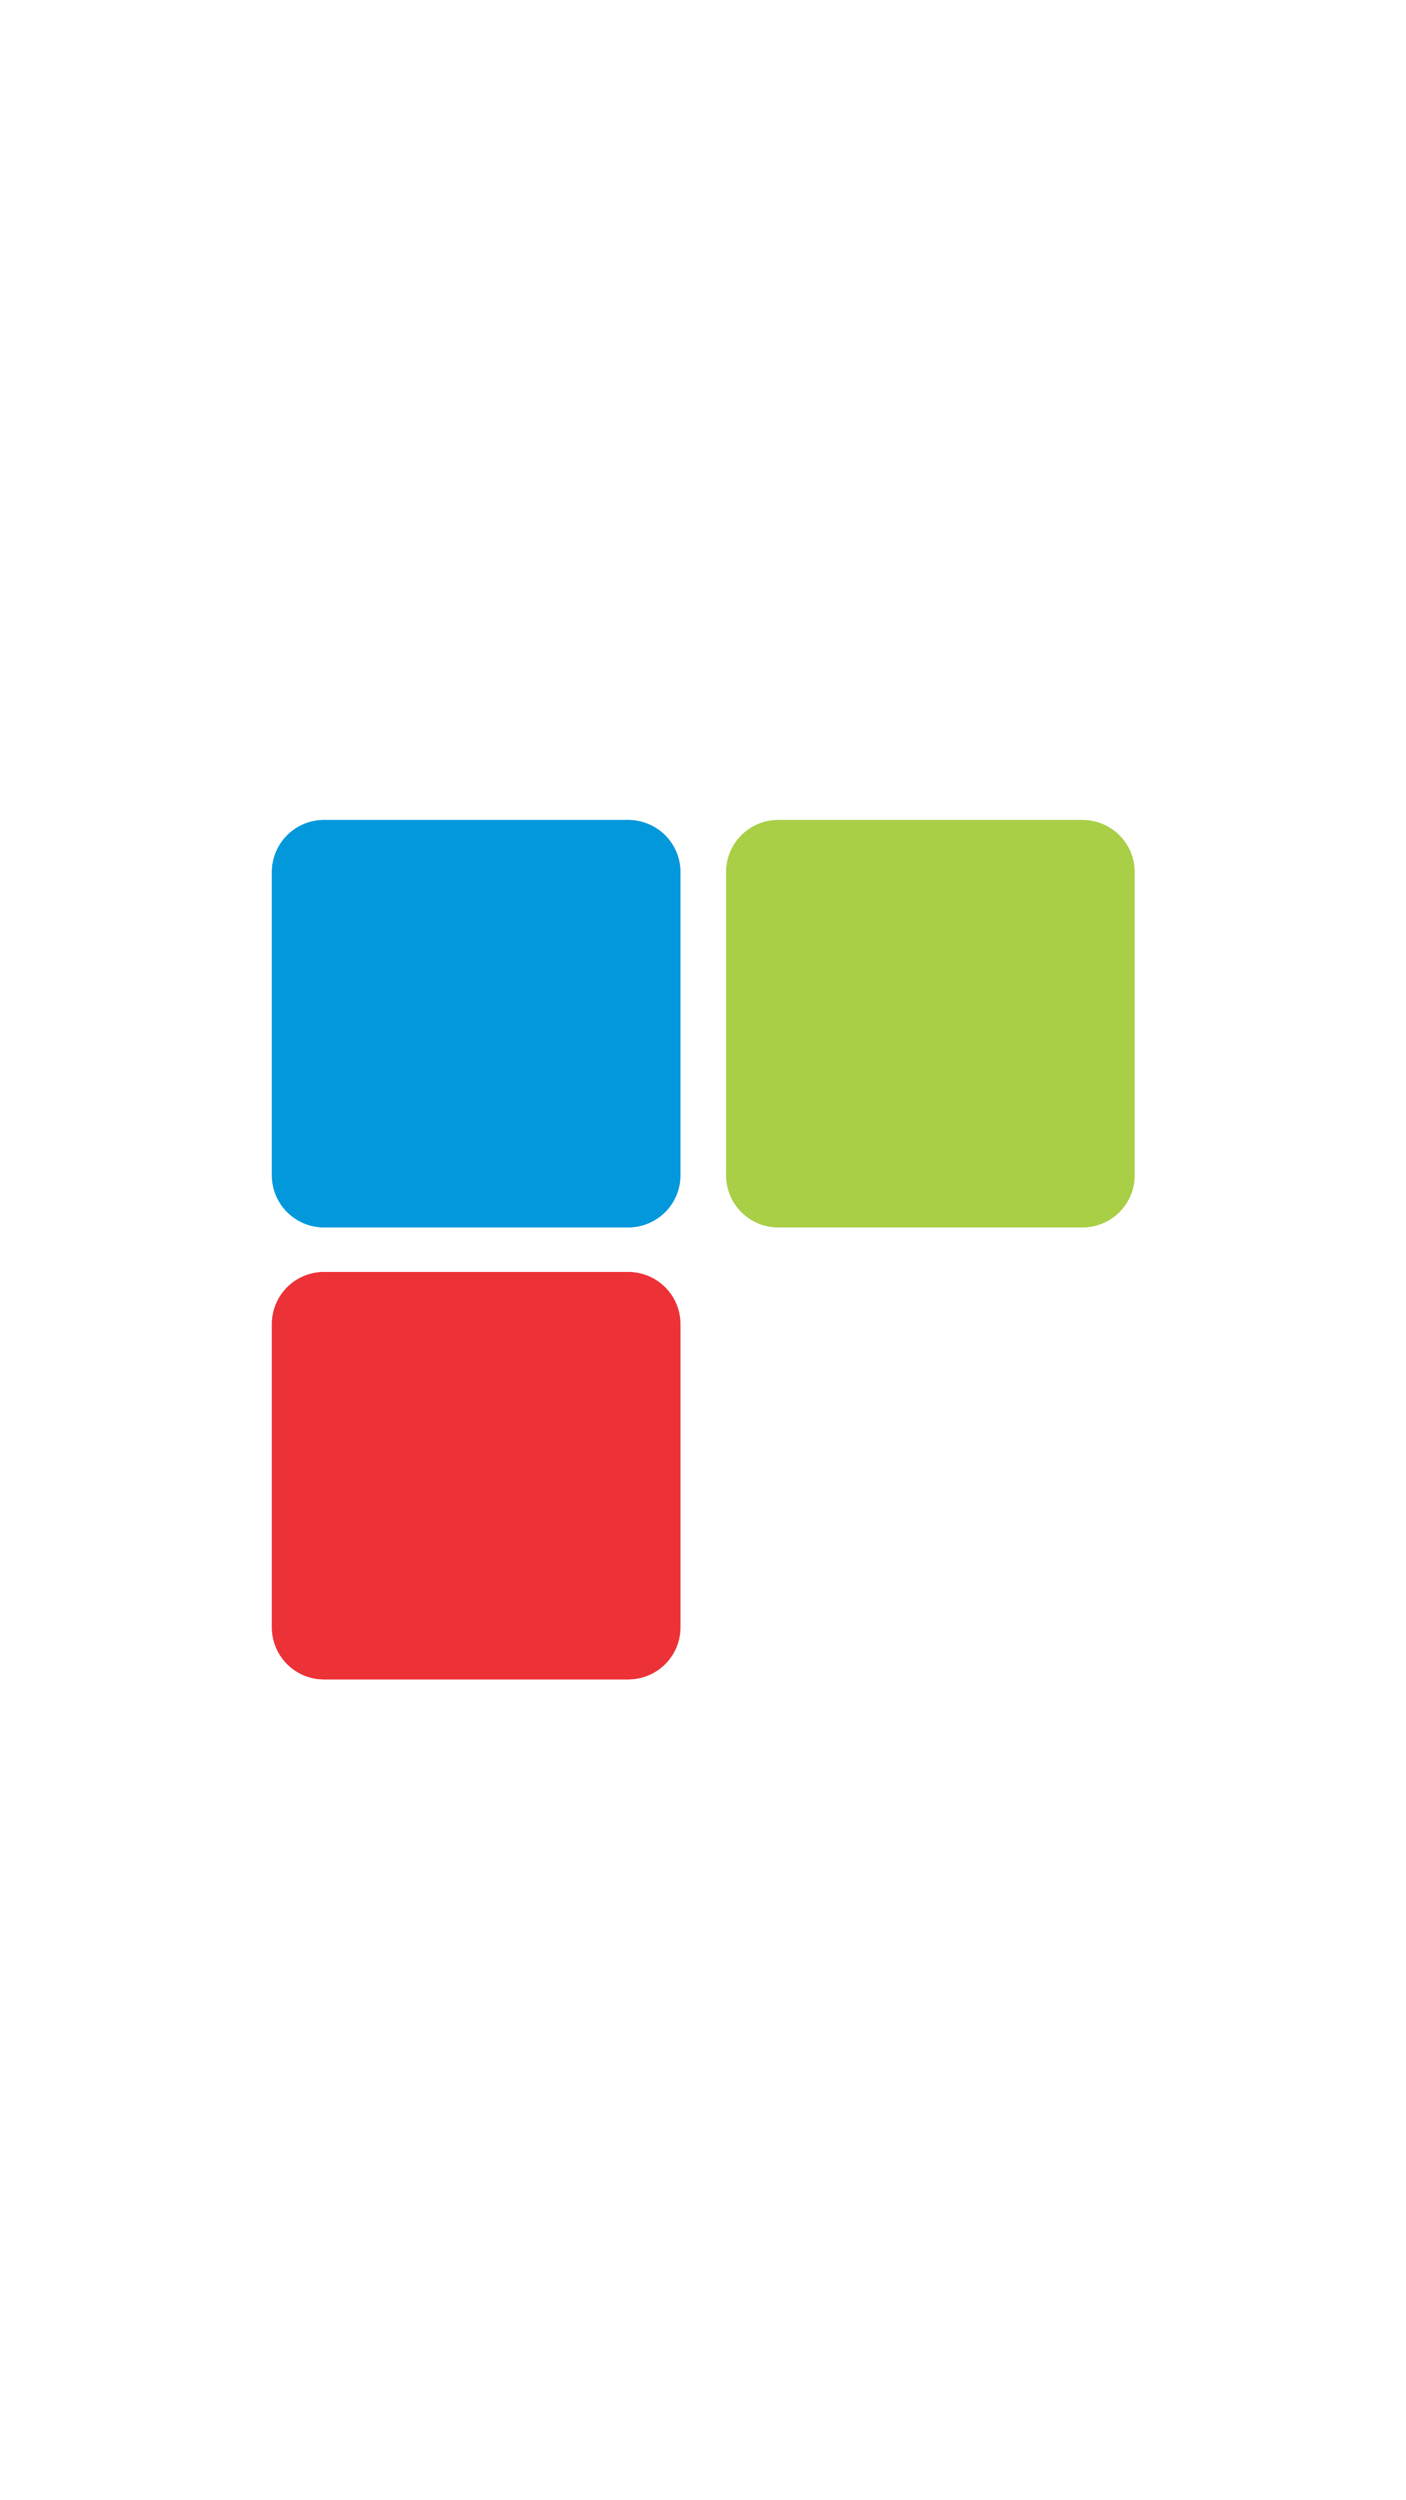
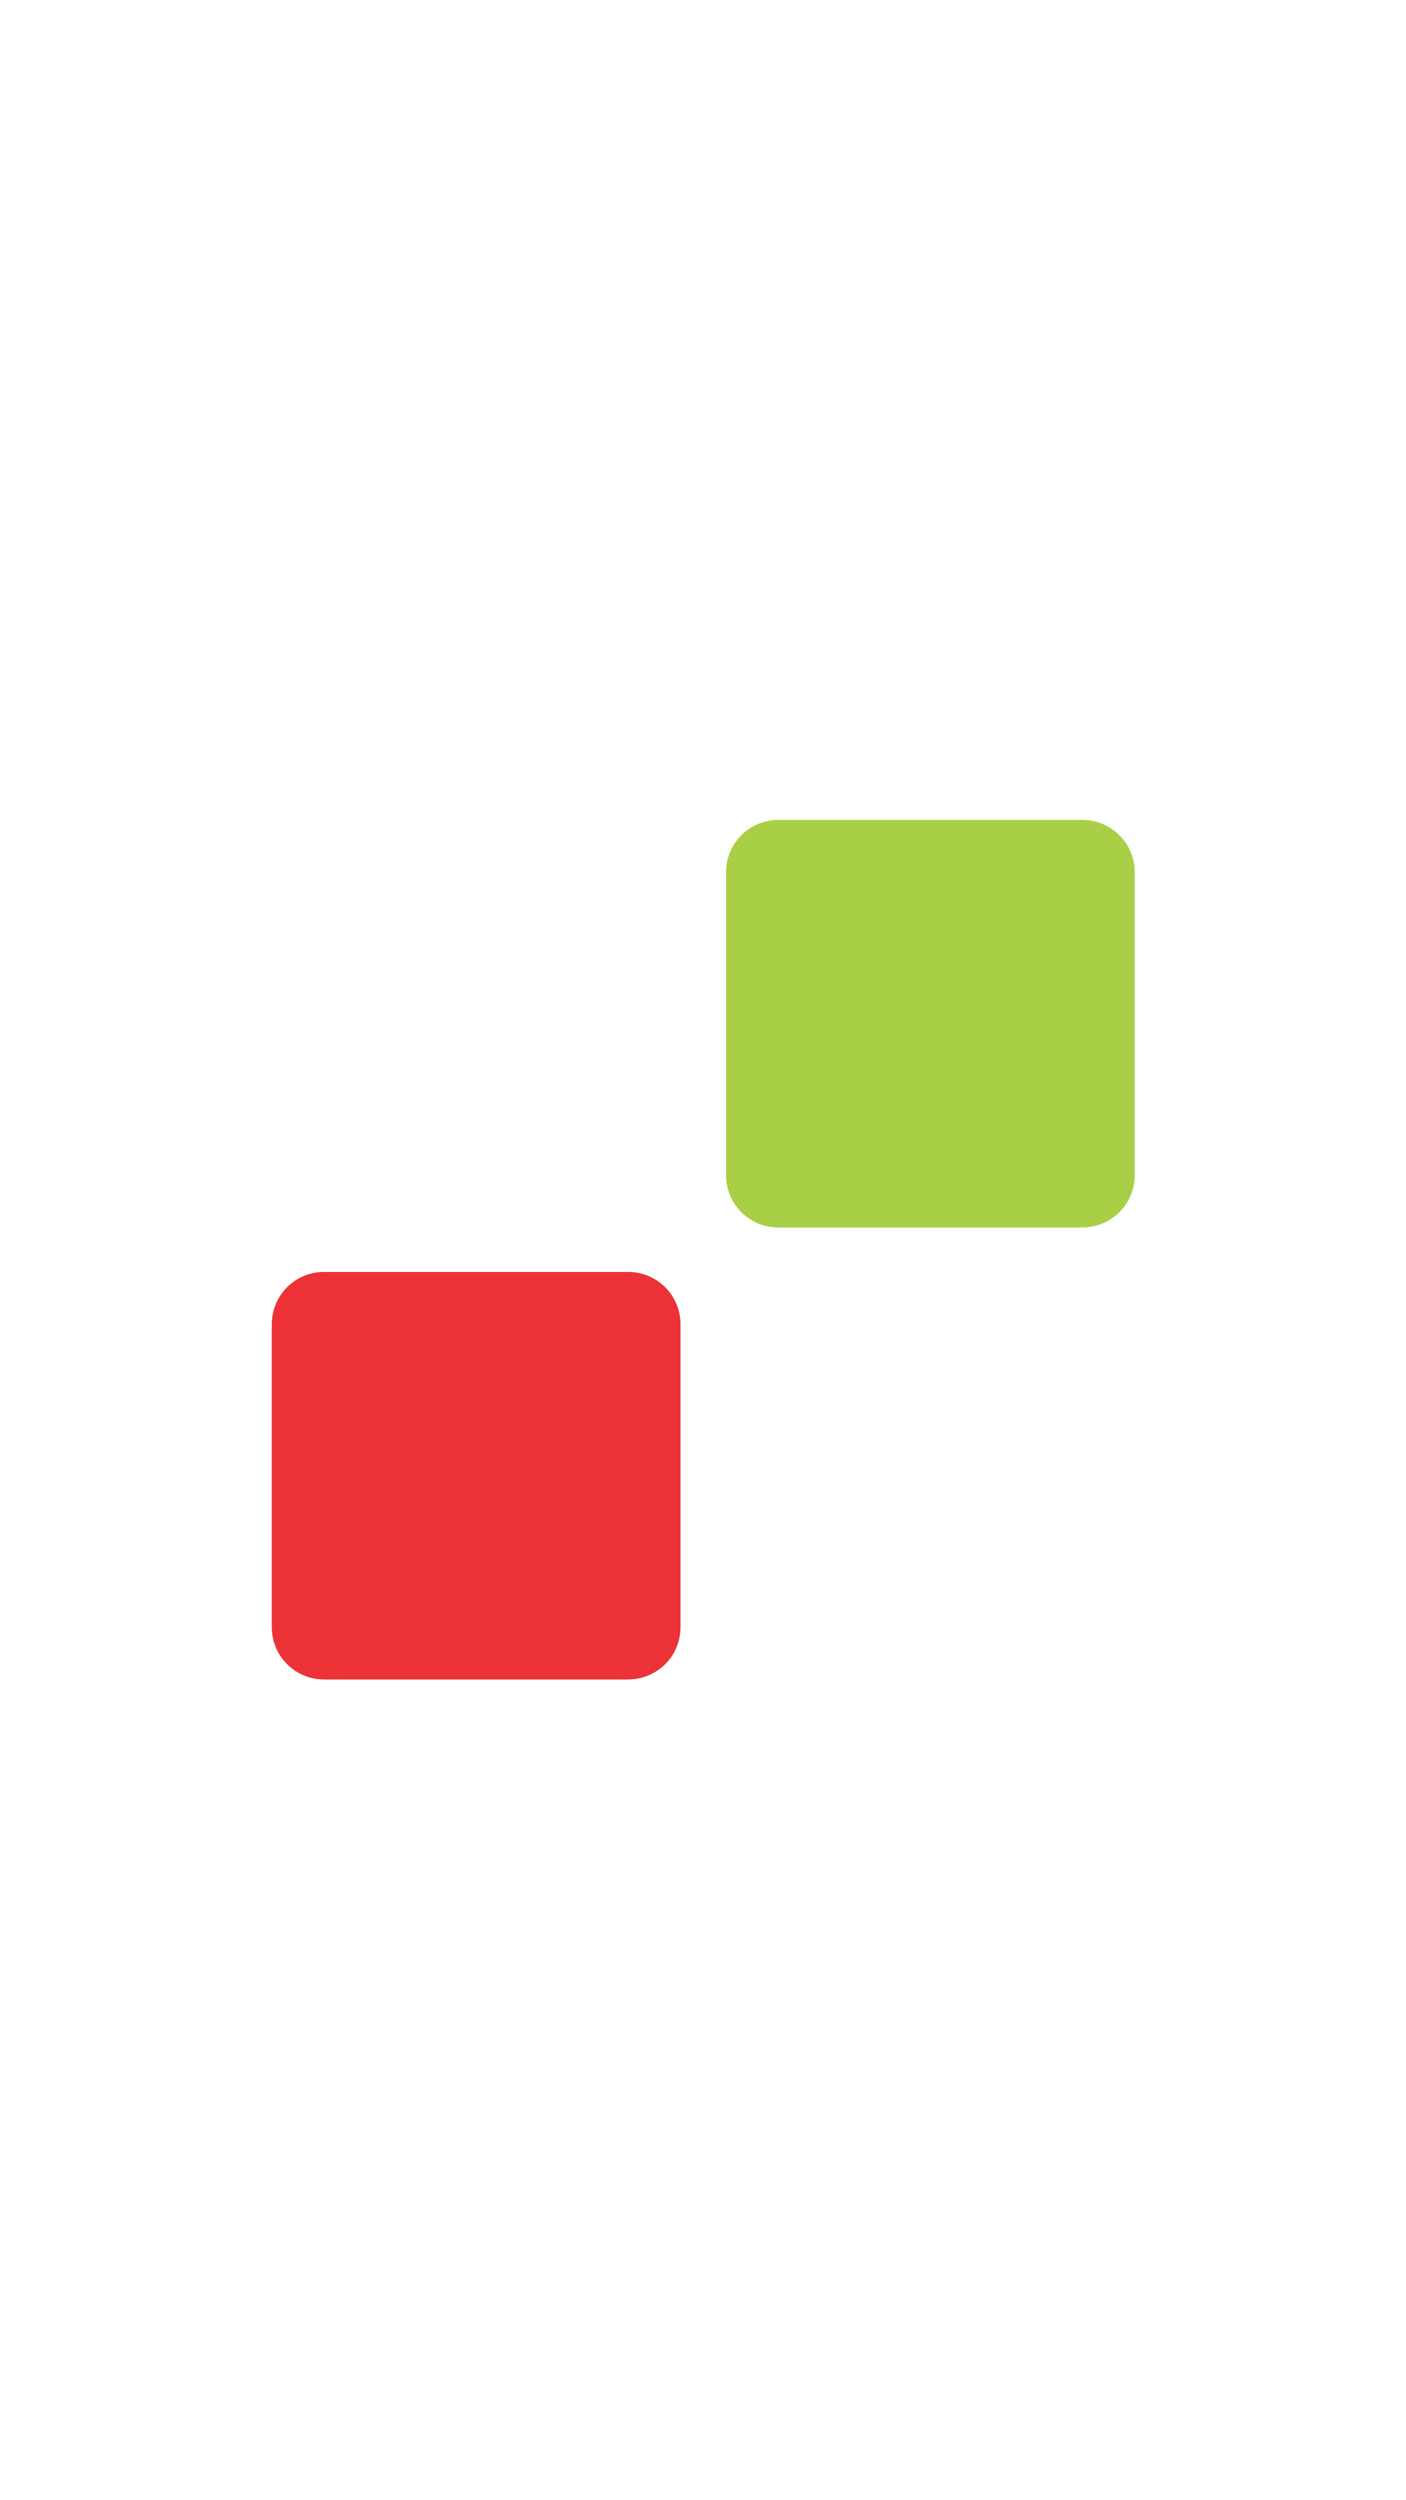
<svg xmlns="http://www.w3.org/2000/svg" width="720" zoomAndPan="magnify" viewBox="0 0 810 1012.5" height="1280" preserveAspectRatio="xMidYMid meet" version="1.0">
  <defs>
    <clipPath id="fe67613460">
-       <path d="M 156.648 258.527 L 392 258.527 L 392 494 L 156.648 494 Z M 156.648 258.527 " clip-rule="nonzero" />
-     </clipPath>
+       </clipPath>
    <clipPath id="1a214a3232">
      <path d="M 186.637 258.527 L 361.68 258.527 C 369.633 258.527 377.258 261.684 382.883 267.309 C 388.504 272.93 391.664 280.559 391.664 288.512 L 391.664 463.152 C 391.664 471.105 388.504 478.734 382.883 484.355 C 377.258 489.98 369.633 493.141 361.68 493.141 L 186.637 493.141 C 178.684 493.141 171.055 489.98 165.434 484.355 C 159.809 478.734 156.648 471.105 156.648 463.152 L 156.648 288.512 C 156.648 280.559 159.809 272.93 165.434 267.309 C 171.055 261.684 178.684 258.527 186.637 258.527 " clip-rule="nonzero" />
    </clipPath>
    <clipPath id="28cebfc888">
-       <path d="M 156.648 258.527 L 392.035 258.527 L 392.035 493.16 L 156.648 493.16 Z M 156.648 258.527 " clip-rule="nonzero" />
-     </clipPath>
+       </clipPath>
    <clipPath id="cf14832b43">
      <path d="M 186.684 258.527 L 362 258.527 C 369.965 258.527 377.605 261.688 383.238 267.309 C 388.871 272.934 392.035 280.562 392.035 288.516 L 392.035 463.172 C 392.035 471.125 388.871 478.75 383.238 484.375 C 377.605 490 369.965 493.16 362 493.16 L 186.684 493.16 C 178.719 493.16 171.078 490 165.445 484.375 C 159.812 478.75 156.648 471.125 156.648 463.172 L 156.648 288.516 C 156.648 280.562 159.812 272.934 165.445 267.309 C 171.078 261.688 178.719 258.527 186.684 258.527 " clip-rule="nonzero" />
    </clipPath>
    <clipPath id="3f3e52d210">
      <path d="M 156.648 518.859 L 392 518.859 L 392 754 L 156.648 754 Z M 156.648 518.859 " clip-rule="nonzero" />
    </clipPath>
    <clipPath id="650592fee6">
      <path d="M 186.637 518.859 L 361.68 518.859 C 369.633 518.859 377.258 522.02 382.883 527.645 C 388.504 533.266 391.664 540.895 391.664 548.848 L 391.664 723.488 C 391.664 731.441 388.504 739.07 382.883 744.691 C 377.258 750.316 369.633 753.477 361.68 753.477 L 186.637 753.477 C 178.684 753.477 171.055 750.316 165.434 744.691 C 159.809 739.07 156.648 731.441 156.648 723.488 L 156.648 548.848 C 156.648 540.895 159.809 533.266 165.434 527.645 C 171.055 522.02 178.684 518.859 186.637 518.859 " clip-rule="nonzero" />
    </clipPath>
    <clipPath id="8e9cf2467c">
      <path d="M 156.648 518.863 L 392.035 518.863 L 392.035 753.496 L 156.648 753.496 Z M 156.648 518.863 " clip-rule="nonzero" />
    </clipPath>
    <clipPath id="f9d1019c36">
      <path d="M 186.684 518.863 L 362 518.863 C 369.965 518.863 377.605 522.02 383.238 527.645 C 388.871 533.27 392.035 540.895 392.035 548.848 L 392.035 723.508 C 392.035 731.461 388.871 739.086 383.238 744.711 C 377.605 750.336 369.965 753.492 362 753.492 L 186.684 753.492 C 178.719 753.492 171.078 750.336 165.445 744.711 C 159.812 739.086 156.648 731.461 156.648 723.508 L 156.648 548.848 C 156.648 540.895 159.812 533.27 165.445 527.645 C 171.078 522.02 178.719 518.863 186.684 518.863 " clip-rule="nonzero" />
    </clipPath>
    <clipPath id="3ddf820c73">
      <path d="M 418.336 258.527 L 654 258.527 L 654 494 L 418.336 494 Z M 418.336 258.527 " clip-rule="nonzero" />
    </clipPath>
    <clipPath id="e7ed4f9de7">
      <path d="M 448.32 258.527 L 623.363 258.527 C 631.316 258.527 638.945 261.684 644.566 267.309 C 650.191 272.93 653.352 280.559 653.352 288.512 L 653.352 463.152 C 653.352 471.105 650.191 478.734 644.566 484.355 C 638.945 489.98 631.316 493.141 623.363 493.141 L 448.32 493.141 C 440.367 493.141 432.742 489.98 427.117 484.355 C 421.496 478.734 418.336 471.105 418.336 463.152 L 418.336 288.512 C 418.336 280.559 421.496 272.93 427.117 267.309 C 432.742 261.684 440.367 258.527 448.32 258.527 " clip-rule="nonzero" />
    </clipPath>
    <clipPath id="20ba645087">
      <path d="M 418.336 258.527 L 653.719 258.527 L 653.719 493.16 L 418.336 493.16 Z M 418.336 258.527 " clip-rule="nonzero" />
    </clipPath>
    <clipPath id="a7fd089c75">
      <path d="M 448.367 258.527 L 623.688 258.527 C 631.652 258.527 639.289 261.688 644.922 267.309 C 650.555 272.934 653.719 280.562 653.719 288.516 L 653.719 463.172 C 653.719 471.125 650.555 478.75 644.922 484.375 C 639.289 490 631.652 493.16 623.688 493.16 L 448.367 493.16 C 440.402 493.16 432.766 490 427.133 484.375 C 421.5 478.75 418.336 471.125 418.336 463.172 L 418.336 288.516 C 418.336 280.562 421.5 272.934 427.133 267.309 C 432.766 261.688 440.402 258.527 448.367 258.527 " clip-rule="nonzero" />
    </clipPath>
  </defs>
  <g clip-path="url(#fe67613460)">
    <g clip-path="url(#1a214a3232)">
      <path fill="#0398dc" d="M 156.648 258.527 L 396.582 258.527 L 396.582 498.457 L 156.648 498.457 Z M 156.648 258.527 " fill-opacity="1" fill-rule="nonzero" />
    </g>
  </g>
  <g clip-path="url(#28cebfc888)">
    <g clip-path="url(#cf14832b43)">
      <path stroke-linecap="butt" transform="matrix(0.751, 0, 0, 0.75, 156.65, 258.527)" fill="none" stroke-linejoin="miter" d="M 40.001 0.001 L 273.499 0.001 C 284.108 0.001 294.284 4.216 301.786 11.714 C 309.288 19.217 313.502 29.393 313.502 40.001 L 313.502 272.968 C 313.502 283.576 309.288 293.747 301.786 301.25 C 294.284 308.753 284.108 312.968 273.499 312.968 L 40.001 312.968 C 29.393 312.968 19.217 308.753 11.715 301.25 C 4.212 293.747 -0.002 283.576 -0.002 272.968 L -0.002 40.001 C -0.002 29.393 4.212 19.217 11.715 11.714 C 19.217 4.216 29.393 0.001 40.001 0.001 " stroke="#0398dc" stroke-width="10" stroke-opacity="1" stroke-miterlimit="4" />
    </g>
  </g>
  <g clip-path="url(#3f3e52d210)">
    <g clip-path="url(#650592fee6)">
      <path fill="#ec3237" d="M 156.648 518.859 L 396.582 518.859 L 396.582 758.793 L 156.648 758.793 Z M 156.648 518.859 " fill-opacity="1" fill-rule="nonzero" />
    </g>
  </g>
  <g clip-path="url(#8e9cf2467c)">
    <g clip-path="url(#f9d1019c36)">
      <path stroke-linecap="butt" transform="matrix(0.751, 0, 0, 0.75, 156.65, 518.862)" fill="none" stroke-linejoin="miter" d="M 40.001 0.002 L 273.499 0.002 C 284.108 0.002 294.284 4.212 301.786 11.715 C 309.288 19.218 313.502 29.388 313.502 39.997 L 313.502 272.969 C 313.502 283.577 309.288 293.748 301.786 301.251 C 294.284 308.754 284.108 312.964 273.499 312.964 L 40.001 312.964 C 29.393 312.964 19.217 308.754 11.715 301.251 C 4.212 293.748 -0.002 283.577 -0.002 272.969 L -0.002 39.997 C -0.002 29.388 4.212 19.218 11.715 11.715 C 19.217 4.212 29.393 0.002 40.001 0.002 " stroke="#ec3237" stroke-width="10" stroke-opacity="1" stroke-miterlimit="4" />
    </g>
  </g>
  <g clip-path="url(#3ddf820c73)">
    <g clip-path="url(#e7ed4f9de7)">
      <path fill="#a9cf46" d="M 418.336 258.527 L 658.27 258.527 L 658.27 498.457 L 418.336 498.457 Z M 418.336 258.527 " fill-opacity="1" fill-rule="nonzero" />
    </g>
  </g>
  <g clip-path="url(#20ba645087)">
    <g clip-path="url(#a7fd089c75)">
      <path stroke-linecap="butt" transform="matrix(0.751, 0, 0, 0.75, 418.336, 258.527)" fill="none" stroke-linejoin="miter" d="M 39.998 0.001 L 273.502 0.001 C 284.11 0.001 294.281 4.216 301.783 11.714 C 309.285 19.217 313.499 29.393 313.499 40.001 L 313.499 272.968 C 313.499 283.576 309.285 293.747 301.783 301.25 C 294.281 308.753 284.11 312.968 273.502 312.968 L 39.998 312.968 C 29.39 312.968 19.219 308.753 11.717 301.25 C 4.215 293.747 0.001 283.576 0.001 272.968 L 0.001 40.001 C 0.001 29.393 4.215 19.217 11.717 11.714 C 19.219 4.216 29.39 0.001 39.998 0.001 " stroke="#a9cf46" stroke-width="7" stroke-opacity="1" stroke-miterlimit="4" />
    </g>
  </g>
</svg>